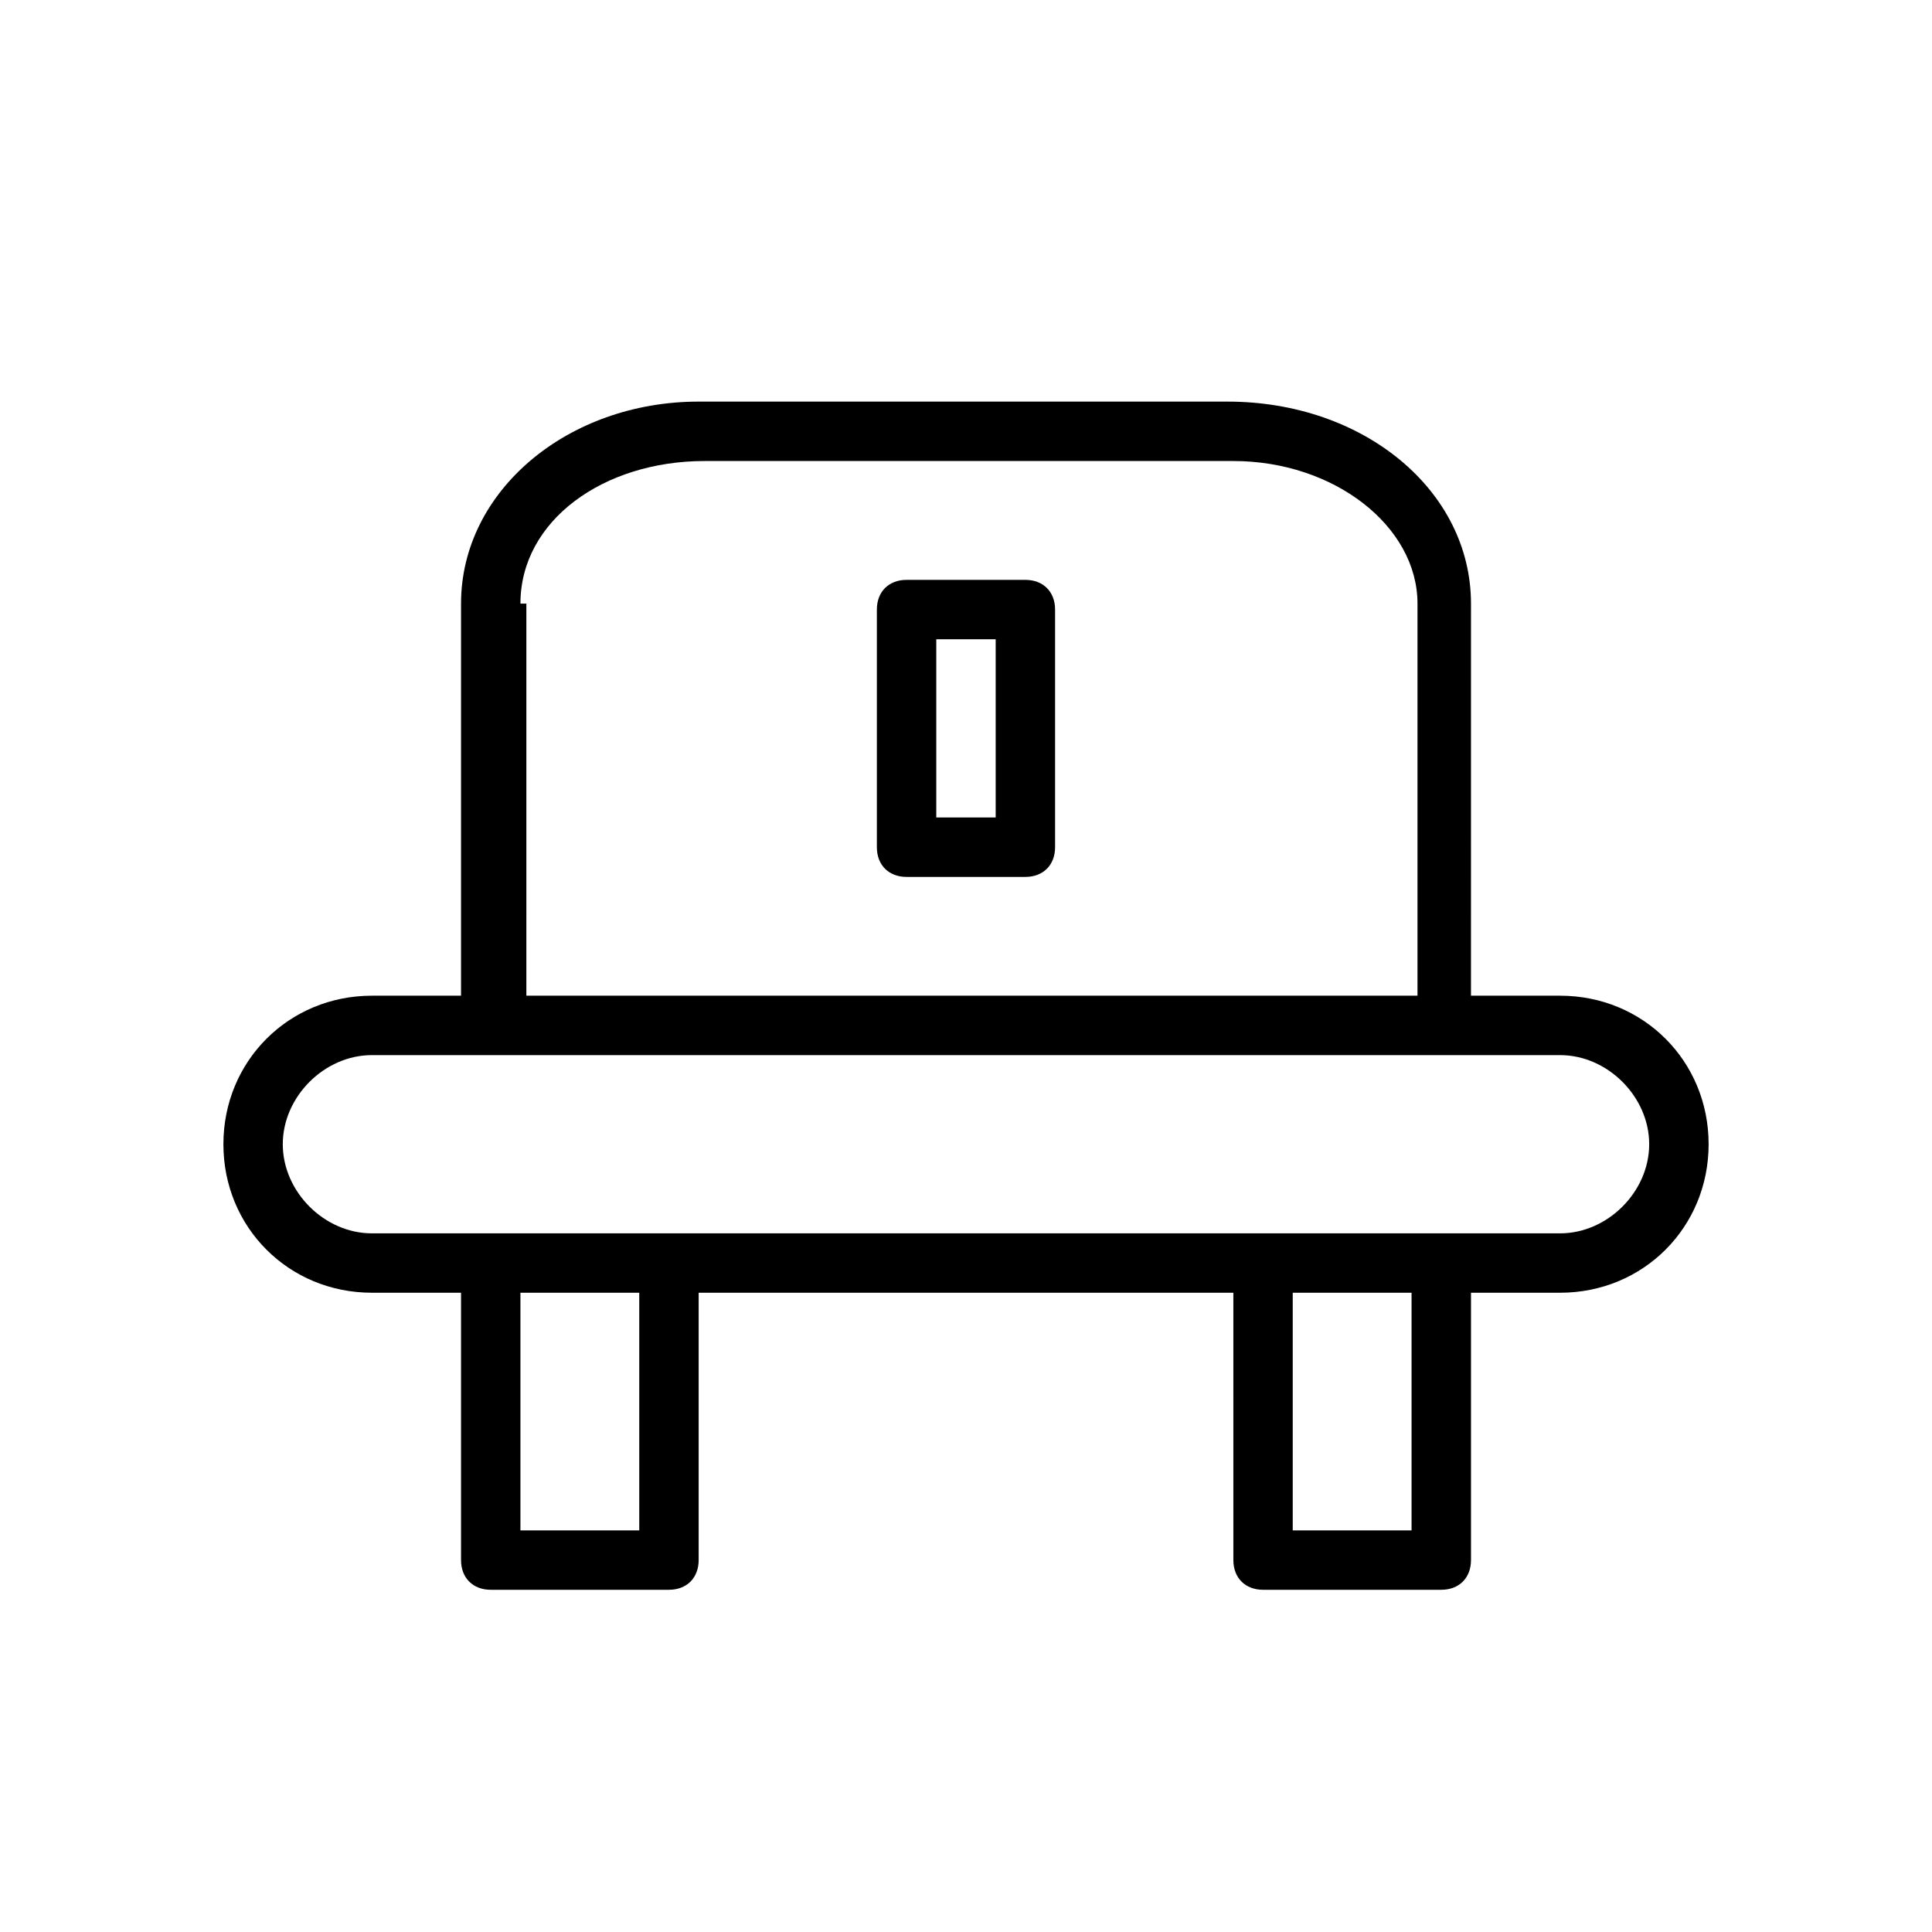
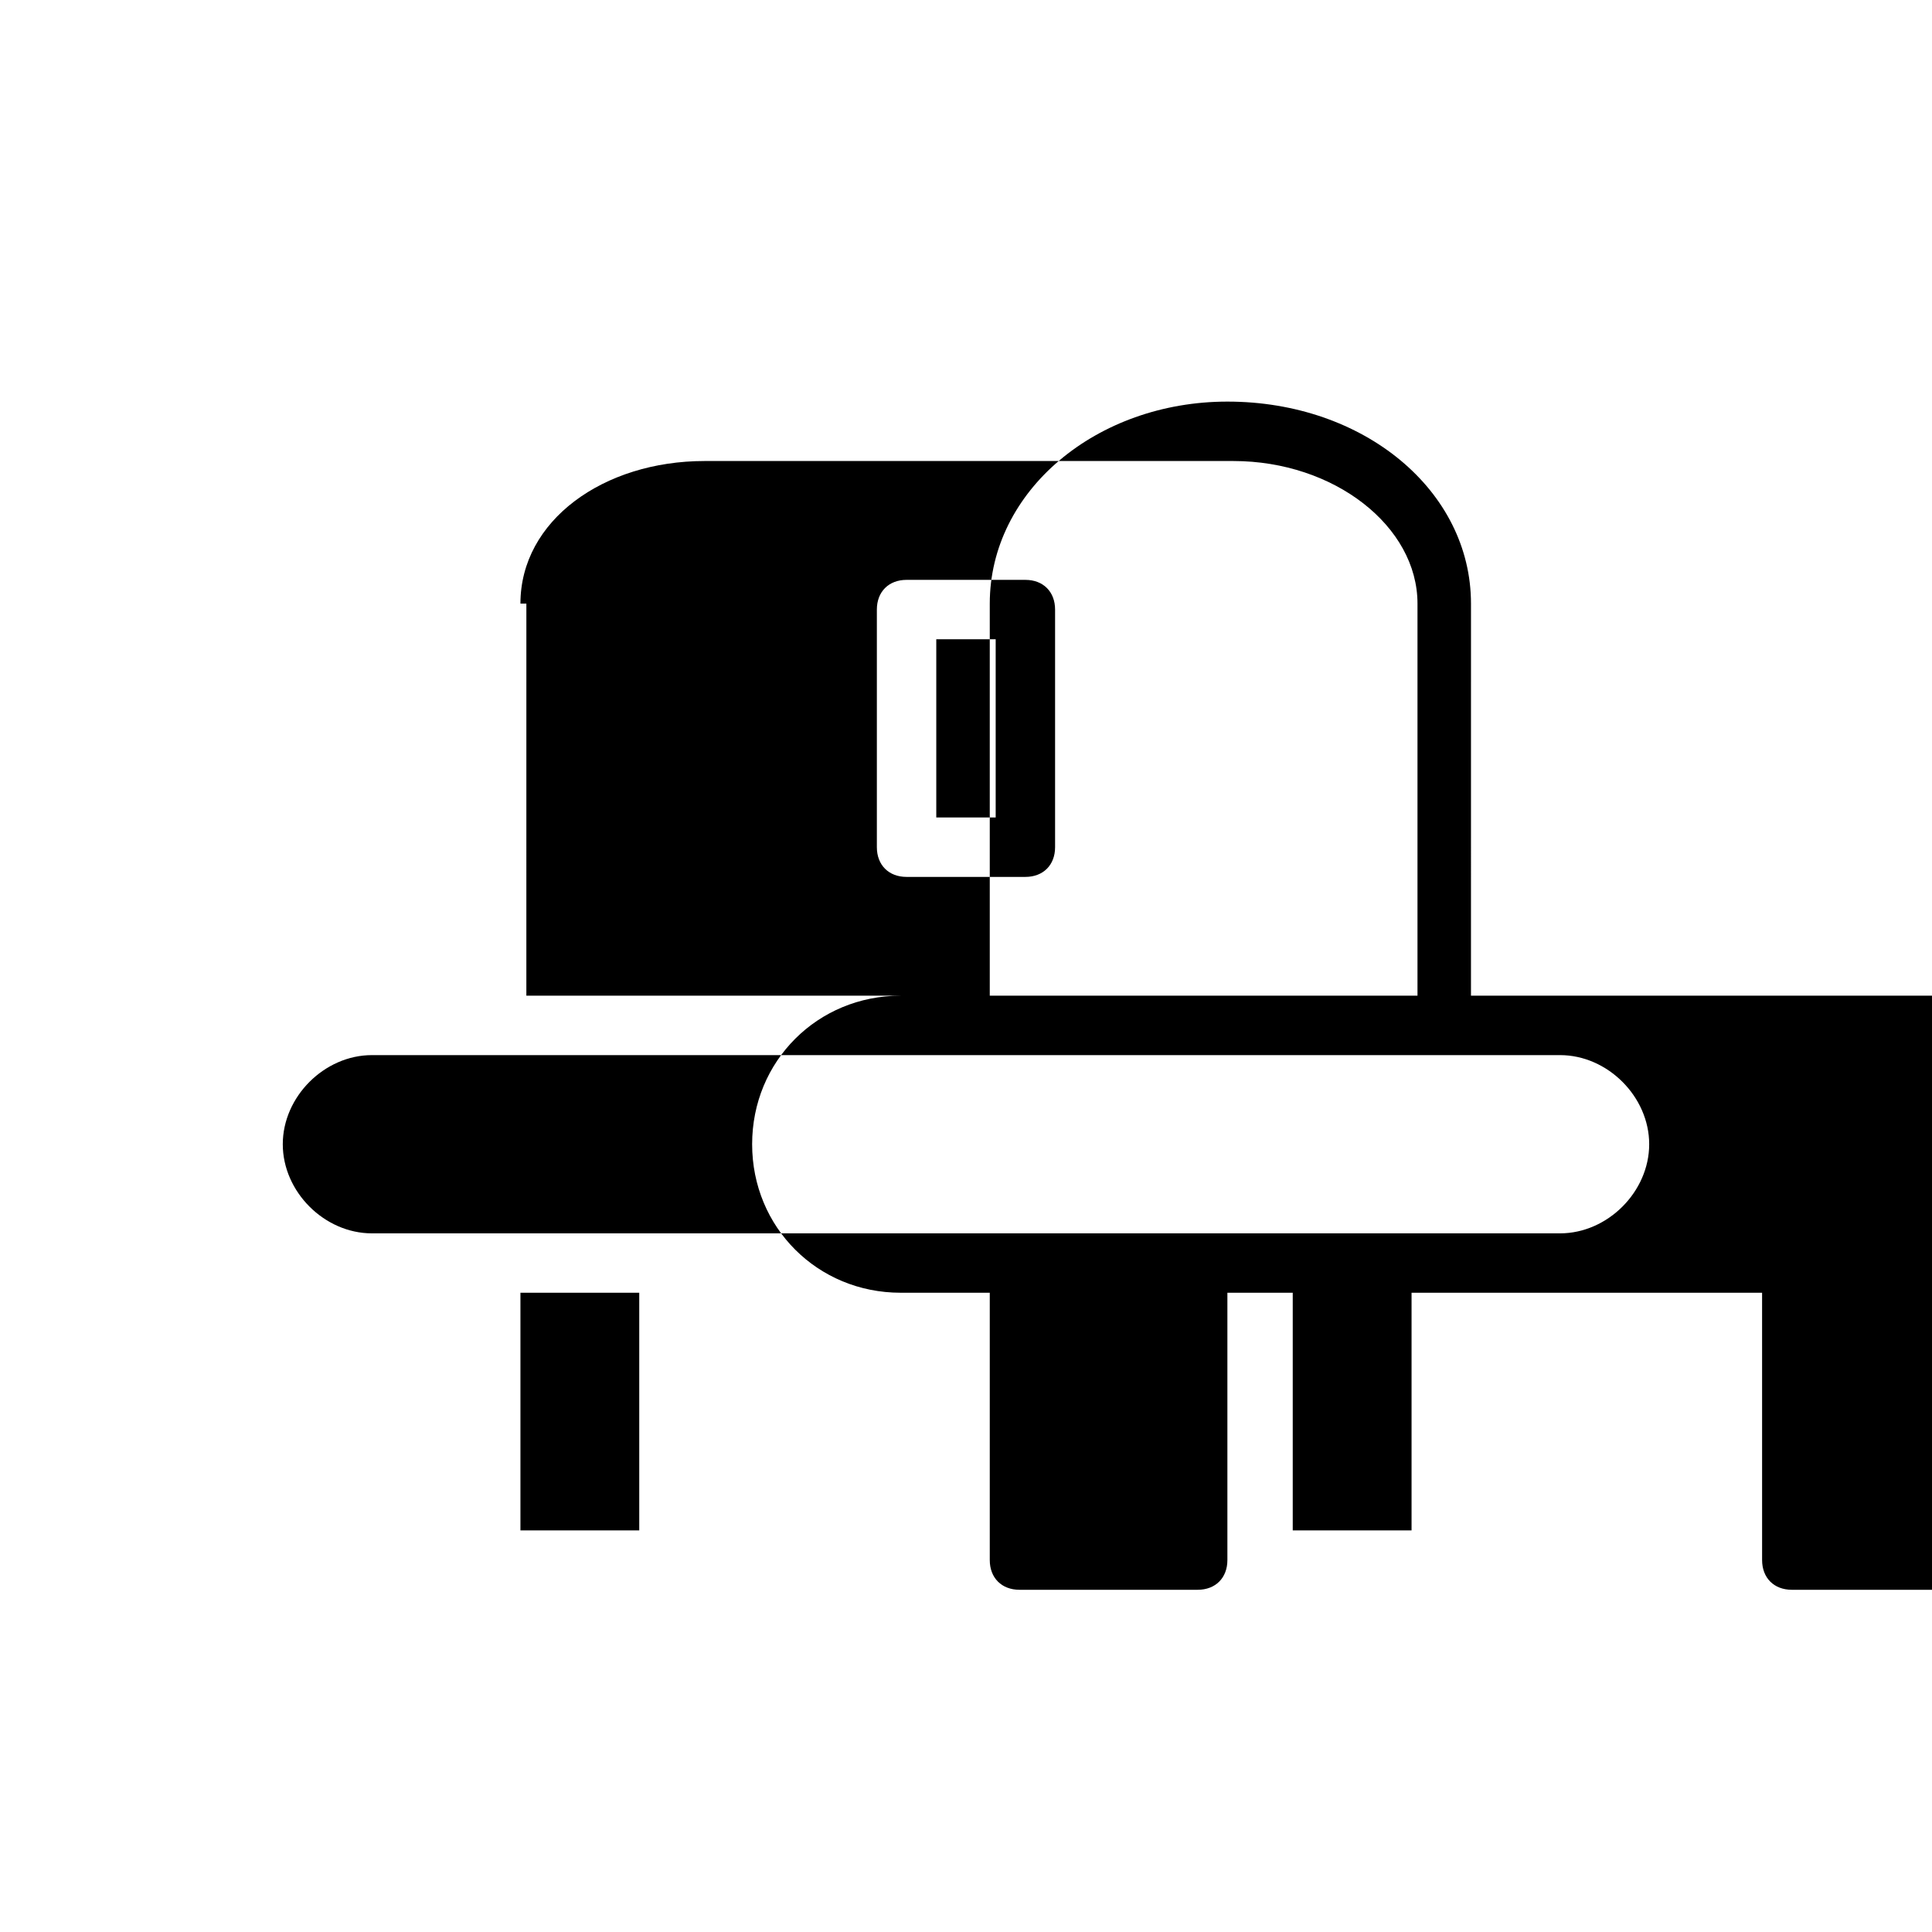
<svg xmlns="http://www.w3.org/2000/svg" fill="#000000" width="800px" height="800px" version="1.1" viewBox="144 144 512 512">
-   <path d="m557.44 407.87h-23.617l0.004-103.91c0-29.914-28.34-53.531-64.551-53.531h-140.12c-34.641 0-62.977 23.617-62.977 53.531v103.91h-23.617c-22.043 0-39.359 17.32-39.359 39.359 0 22.043 17.32 39.359 39.359 39.359h23.617v70.848c0 4.723 3.148 7.871 7.871 7.871h47.23c4.723 0 7.871-3.148 7.871-7.871v-70.848h141.7l0.004 70.848c0 4.723 3.148 7.871 7.871 7.871h47.23c4.723 0 7.871-3.148 7.871-7.871v-70.848h23.617c22.043 0 39.359-17.32 39.359-39.359 0.004-22.043-17.316-39.359-39.359-39.359zm-275.52-103.91c0-22.043 22.043-37.785 48.805-37.785h140.12c26.766 0 48.805 17.32 48.805 37.785v103.91h-236.16l0.004-103.91zm31.488 245.61h-31.488v-62.977h31.488zm204.67 0h-31.488v-62.977h31.488zm39.359-78.719h-314.88c-12.594 0-23.617-11.02-23.617-23.617 0-12.594 11.02-23.617 23.617-23.617h314.88c12.594 0 23.617 11.02 23.617 23.617-0.004 12.594-11.023 23.617-23.621 23.617zm-141.7-173.18h-31.488c-4.723 0-7.871 3.148-7.871 7.871v62.977c0 4.723 3.148 7.871 7.871 7.871h31.488c4.723 0 7.871-3.148 7.871-7.871v-62.977c0-4.723-3.148-7.871-7.871-7.871zm-7.871 62.973h-15.742v-47.23h15.742z" />
+   <path d="m557.44 407.87h-23.617l0.004-103.91c0-29.914-28.34-53.531-64.551-53.531c-34.641 0-62.977 23.617-62.977 53.531v103.91h-23.617c-22.043 0-39.359 17.32-39.359 39.359 0 22.043 17.32 39.359 39.359 39.359h23.617v70.848c0 4.723 3.148 7.871 7.871 7.871h47.23c4.723 0 7.871-3.148 7.871-7.871v-70.848h141.7l0.004 70.848c0 4.723 3.148 7.871 7.871 7.871h47.23c4.723 0 7.871-3.148 7.871-7.871v-70.848h23.617c22.043 0 39.359-17.32 39.359-39.359 0.004-22.043-17.316-39.359-39.359-39.359zm-275.52-103.91c0-22.043 22.043-37.785 48.805-37.785h140.12c26.766 0 48.805 17.32 48.805 37.785v103.91h-236.16l0.004-103.91zm31.488 245.61h-31.488v-62.977h31.488zm204.67 0h-31.488v-62.977h31.488zm39.359-78.719h-314.88c-12.594 0-23.617-11.02-23.617-23.617 0-12.594 11.02-23.617 23.617-23.617h314.88c12.594 0 23.617 11.02 23.617 23.617-0.004 12.594-11.023 23.617-23.621 23.617zm-141.7-173.18h-31.488c-4.723 0-7.871 3.148-7.871 7.871v62.977c0 4.723 3.148 7.871 7.871 7.871h31.488c4.723 0 7.871-3.148 7.871-7.871v-62.977c0-4.723-3.148-7.871-7.871-7.871zm-7.871 62.973h-15.742v-47.23h15.742z" />
</svg>